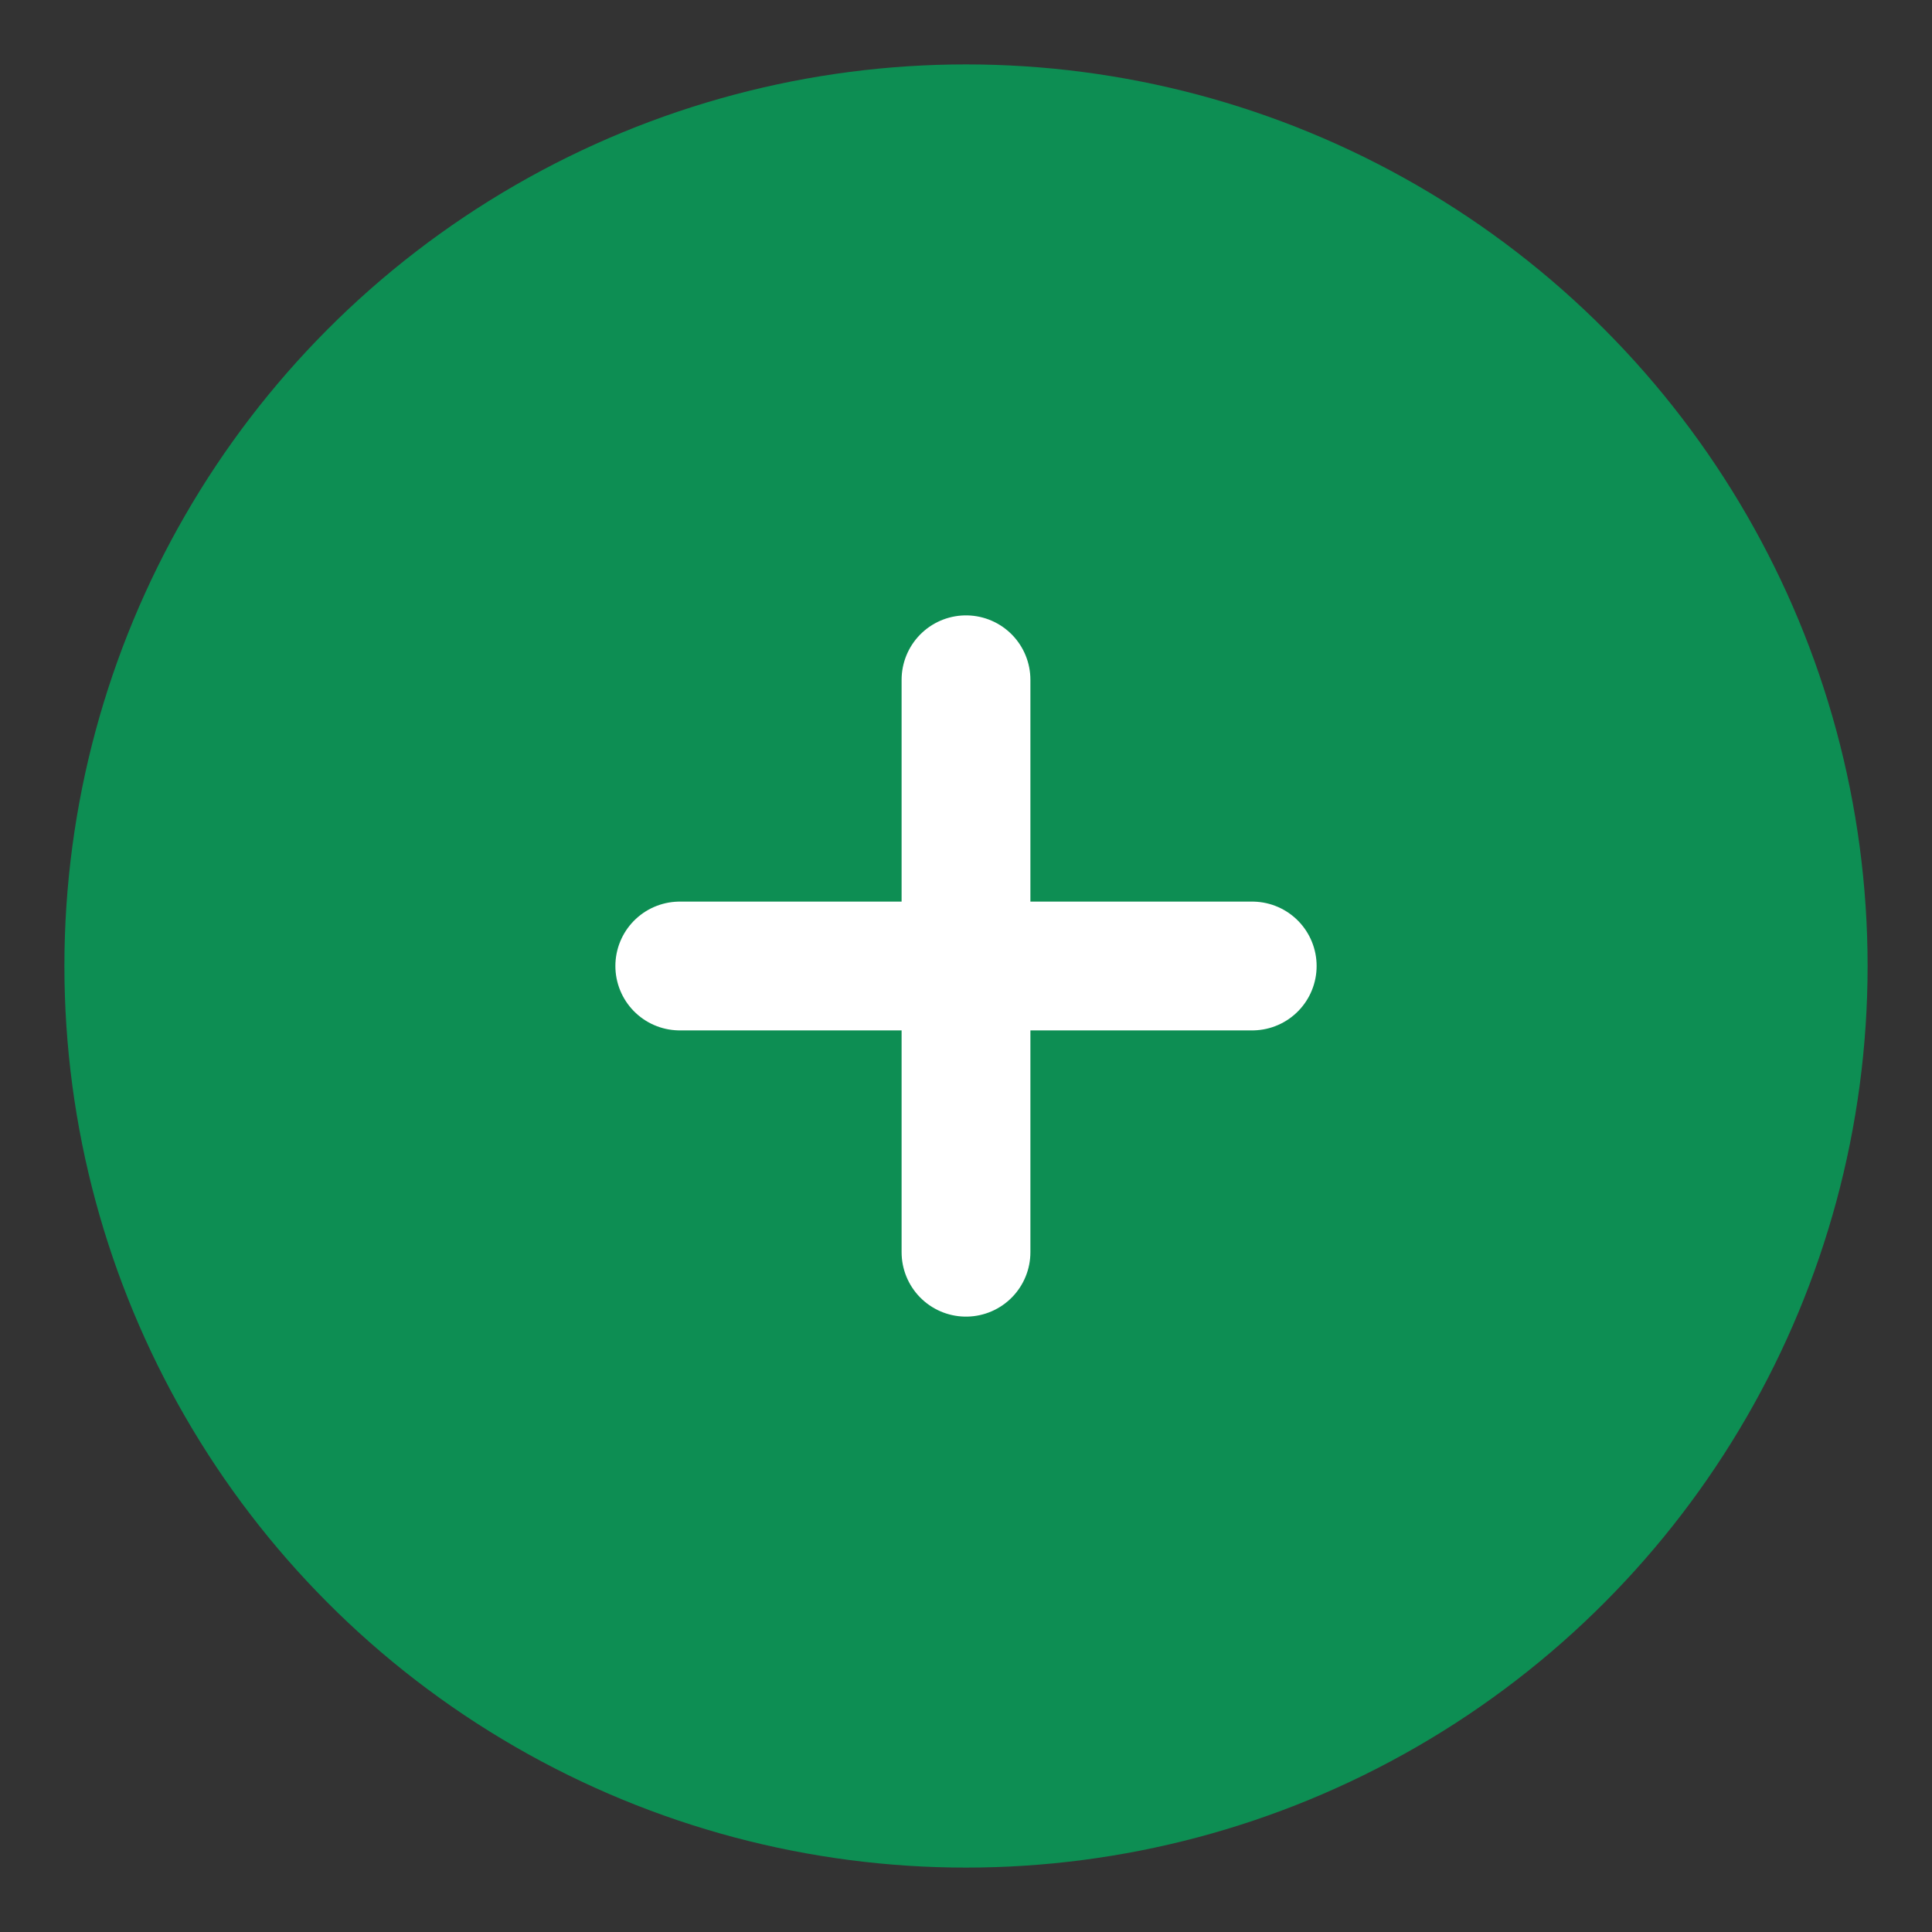
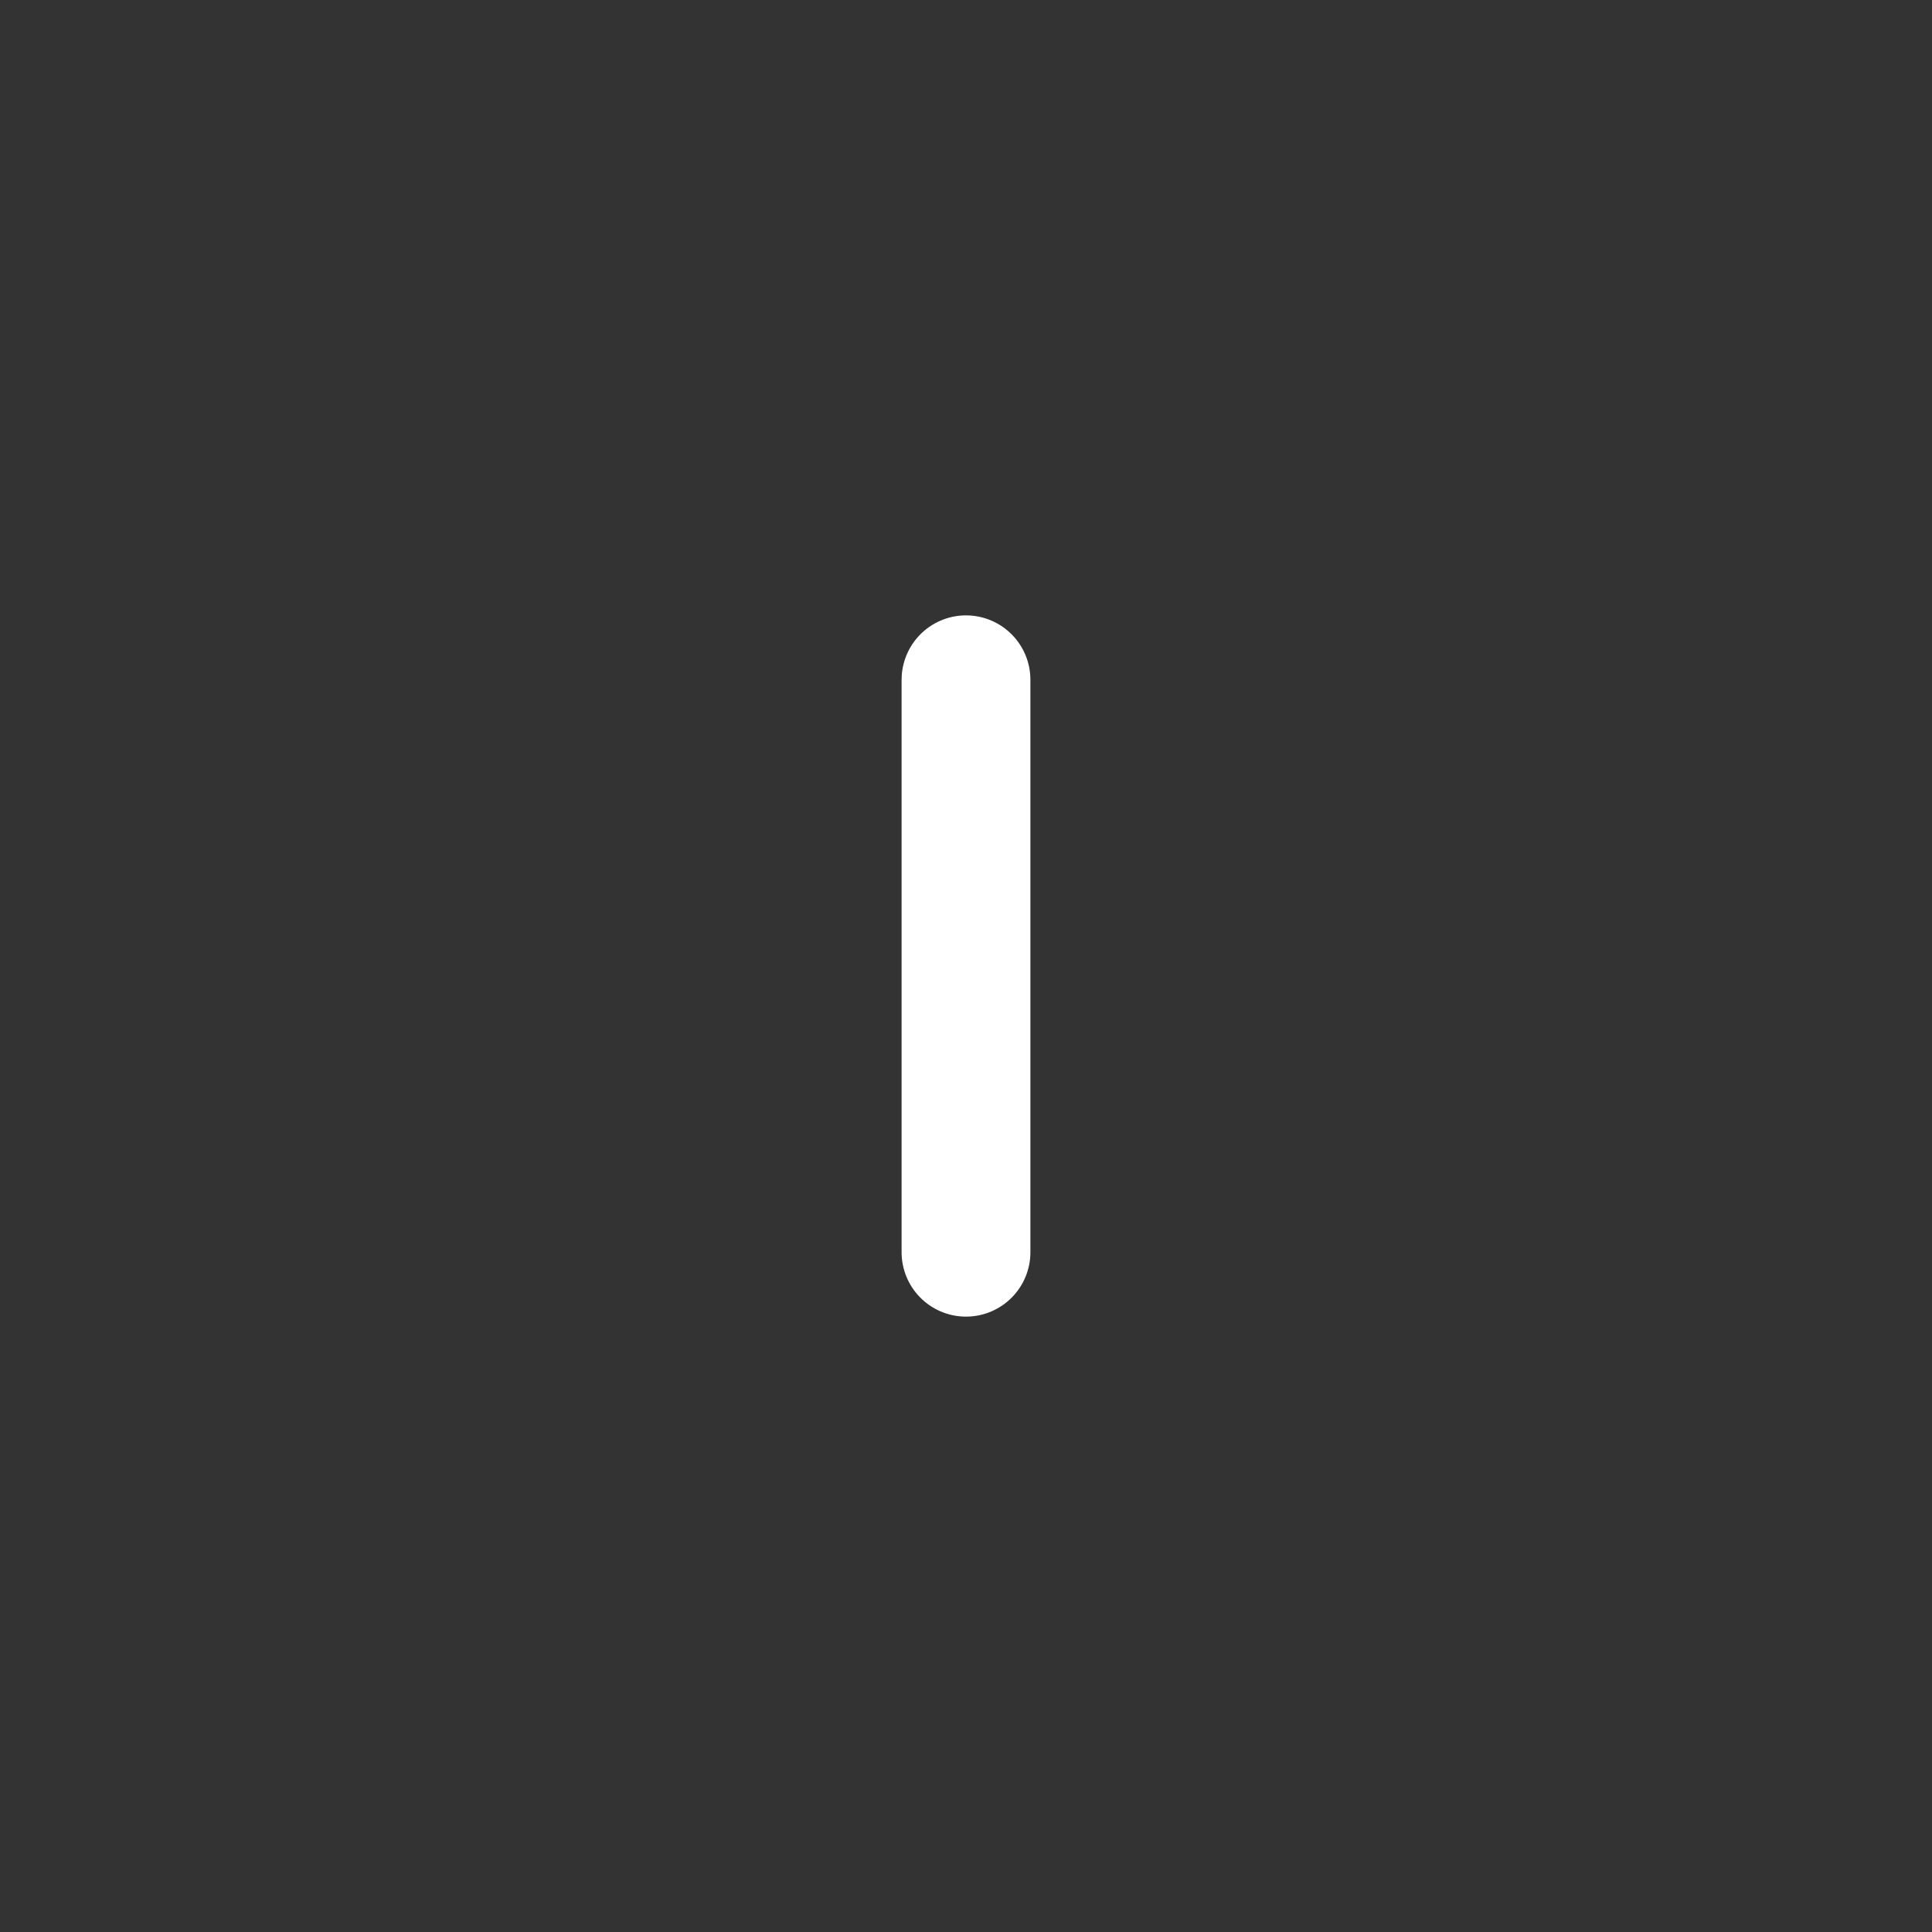
<svg xmlns="http://www.w3.org/2000/svg" id="Layer_2" viewBox="0 0 27 27">
  <rect x="0" y="0" width="27" height="27" fill="#333333" stroke="none" />
  <defs>
    <style>
      .cls-1 {
        fill: #0d8e53;
      }

      .cls-2 {
        fill: none;
        stroke: #fff;
        stroke-linecap: round;
        stroke-linejoin: round;
        stroke-width: 1.8px;
      }
    </style>
  </defs>
-   <circle class="cls-1" cx="13.5" cy="13.5" r="12.6" />
  <g>
    <line class="cls-2" x1="13.5" y1="9.5" x2="13.5" y2="17.5" />
-     <line class="cls-2" x1="9.5" y1="13.5" x2="17.5" y2="13.5" />
  </g>
</svg>